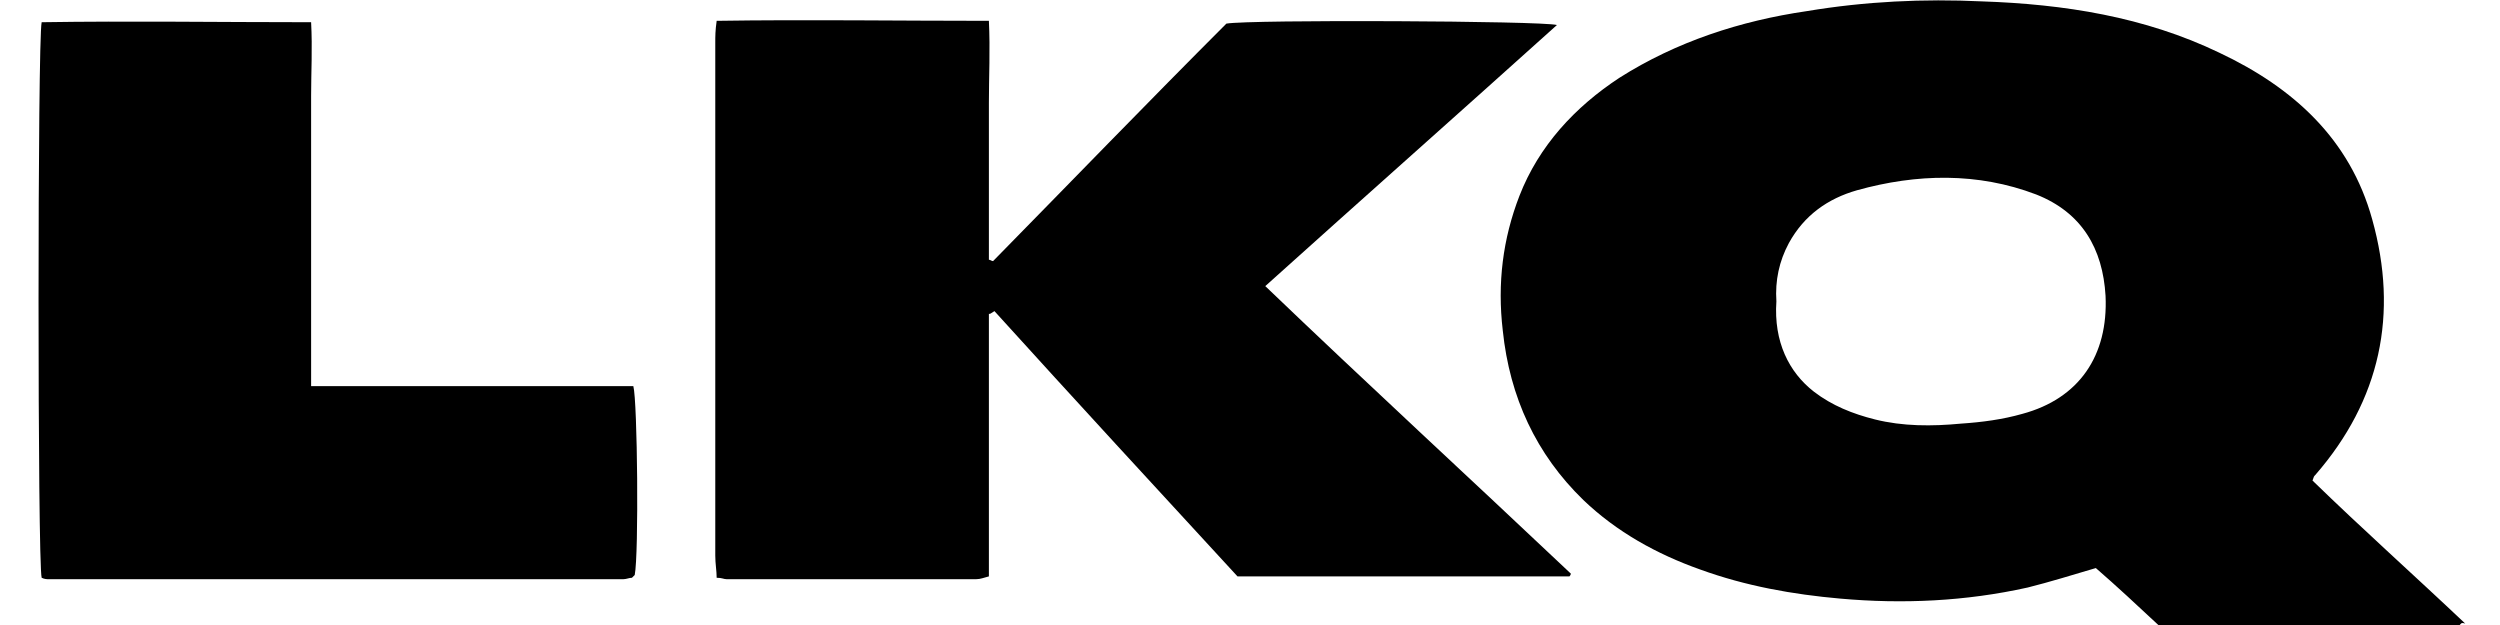
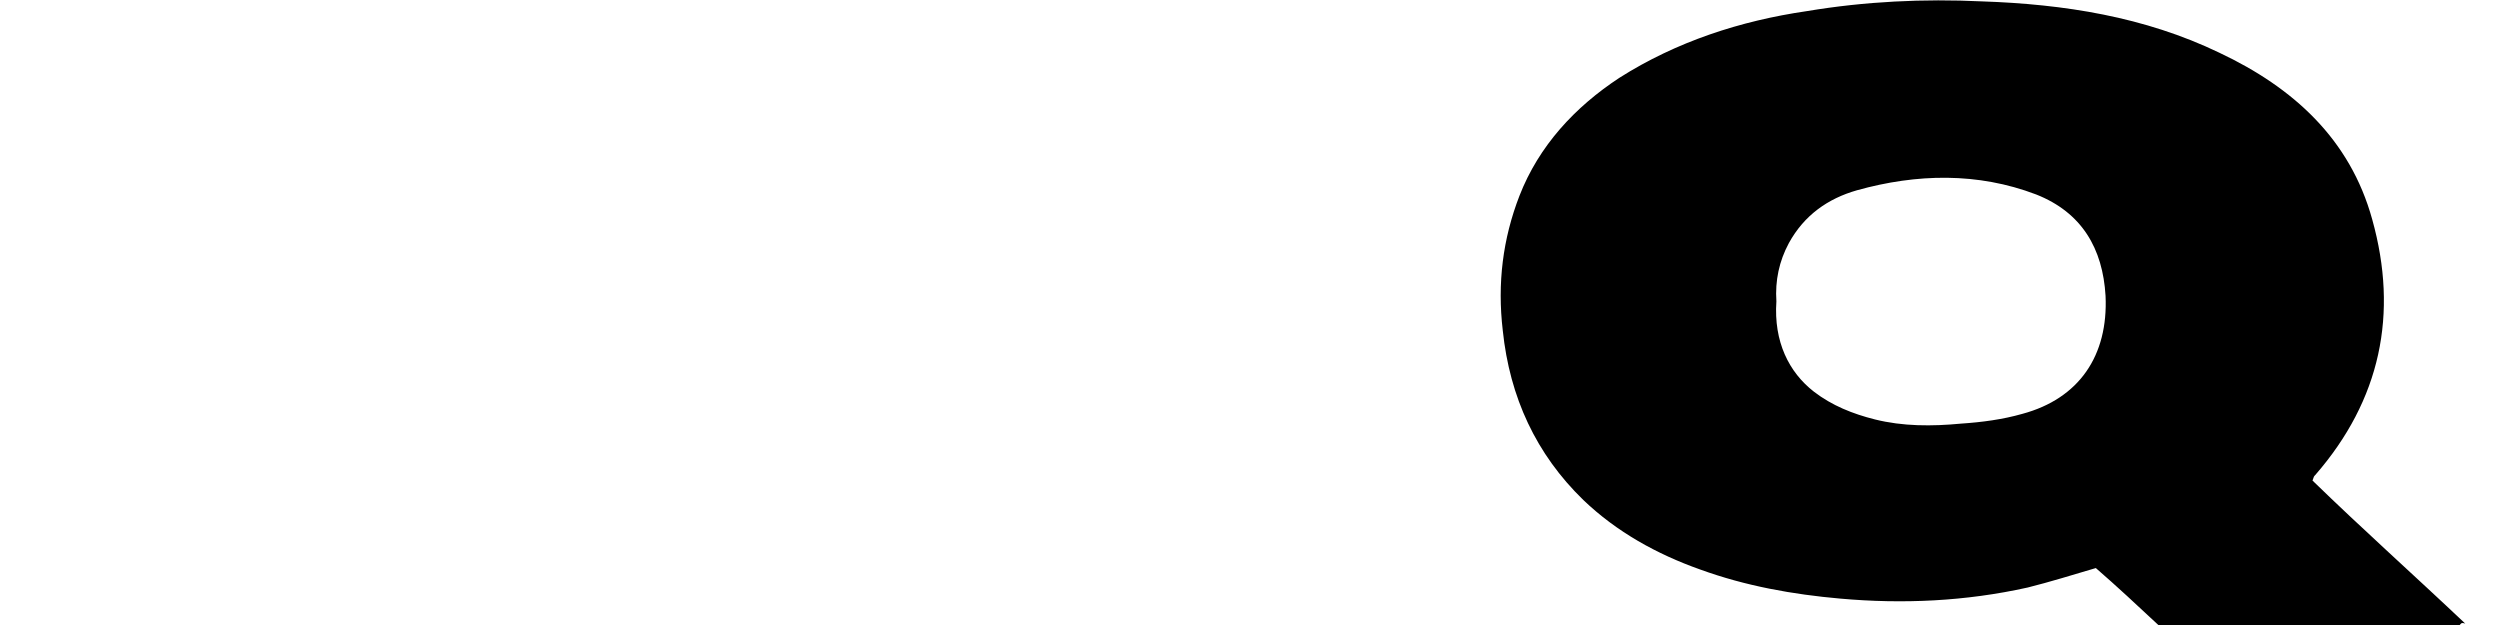
<svg xmlns="http://www.w3.org/2000/svg" version="1.1" id="Warstwa_1" x="0px" y="0px" viewBox="0 0 180 45" style="enable-background:new 0 0 180 45;" xml:space="preserve">
  <g>
    <path d="M177.1,45c-7.2,0-14.4,0-21.7,0c-1.5-1.4-3-2.8-4.5-4.1c-1.7,0.5-3.3,1-4.9,1.4c-4.5,1-9,1.2-13.5,0.8   c-3.4-0.3-6.8-0.9-10.1-2.1c-3.1-1.1-6-2.7-8.4-5c-3.4-3.3-5.3-7.4-5.8-12.2c-0.4-3.4,0-6.6,1.2-9.7c1.4-3.6,4-6.4,7.2-8.5   c4.1-2.6,8.7-4.1,13.5-4.8c4.2-0.7,8.4-0.9,12.6-0.7c5.9,0.2,11.7,1.1,17.1,3.7c5.3,2.5,9.4,6.2,11,12c1.9,6.8,0.6,13-4.1,18.4   c-0.1,0.1-0.1,0.1-0.2,0.4c3.6,3.5,7.3,6.8,11,10.3C177.2,44.8,177.2,44.9,177.1,45z M127.9,21.7c-0.2,2.9,0.9,5.1,2.7,6.5   c1.3,1,2.8,1.6,4.4,2c2,0.5,4.1,0.5,6.2,0.3c1.5-0.1,3-0.3,4.4-0.7c4.1-1.1,6.2-4.2,6-8.5c-0.2-3.4-1.7-6-5-7.3   c-4.2-1.6-8.6-1.5-12.9-0.3c-2.1,0.6-3.8,1.8-4.9,3.8C128.1,18.8,127.8,20.2,127.9,21.7z" />
-     <path d="M71.2,22.6c0,6.3,0,12.6,0,18.9c-0.4,0.1-0.6,0.2-0.9,0.2c-6,0-12,0-18,0c-0.2,0-0.3-0.1-0.7-0.1c0-0.5-0.1-1-0.1-1.6   c0-8.3,0-16.7,0-25c0-4,0-7.9,0-11.9c0-0.5,0-0.9,0.1-1.6c6.5-0.1,13,0,19.6,0c0.1,2.1,0,4,0,5.9c0,1.9,0,3.7,0,5.6   c0,1.9,0,3.8,0,5.7c0.1,0,0.2,0.1,0.3,0.1c5.6-5.7,11.2-11.5,16.8-17.1c1.7-0.3,22.7-0.2,23.8,0.1c-7,6.3-14,12.5-21,18.8   c7.3,7,14.7,13.8,22,20.7c0,0.1-0.1,0.2-0.1,0.2c-7.9,0-15.9,0-23.9,0c-5.8-6.3-11.7-12.7-17.5-19.1C71.3,22.6,71.3,22.6,71.2,22.6   z" />
-     <path d="M3,41.6c-0.3-1.1-0.3-38.7,0-40c6.4-0.1,12.8,0,19.4,0c0.1,1.9,0,3.6,0,5.3c0,1.7,0,3.5,0,5.2c0,1.7,0,3.4,0,5.1   c0,1.7,0,3.5,0,5.2c0,1.7,0,3.5,0,5.4c7.8,0,15.6,0,23.2,0c0.3,1.1,0.4,12.1,0.1,13.6c0,0-0.1,0.1-0.1,0.1c0,0-0.1,0.1-0.1,0.1   c-0.2,0-0.4,0.1-0.6,0.1c-13.8,0-27.7,0-41.5,0C3.4,41.7,3.2,41.7,3,41.6z" />
  </g>
</svg>